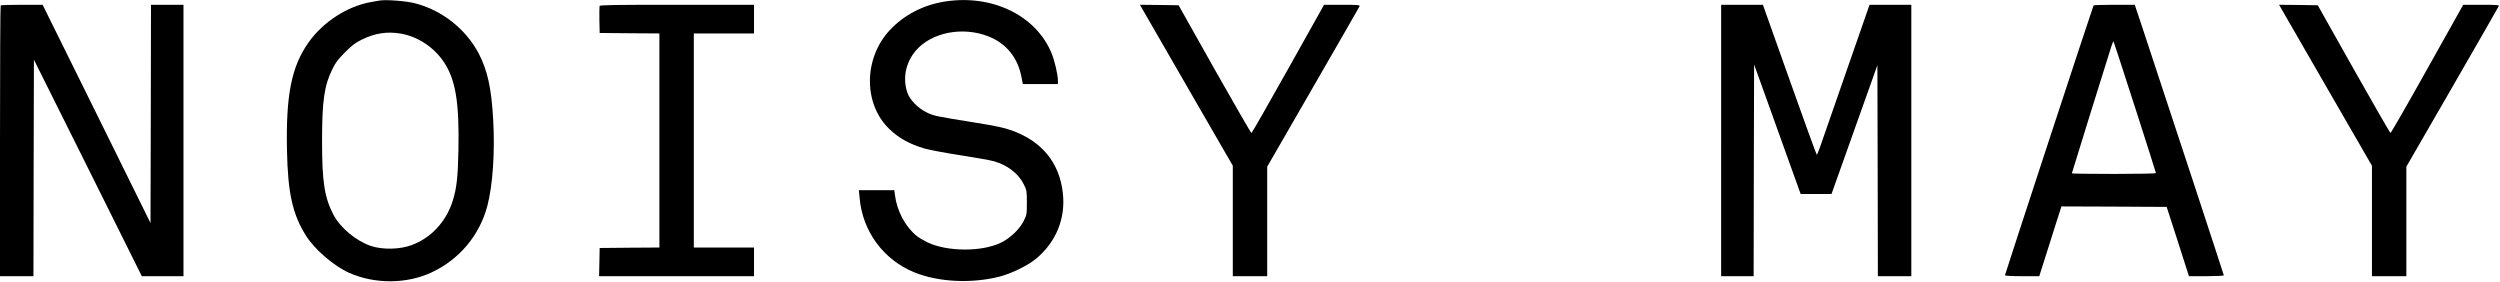
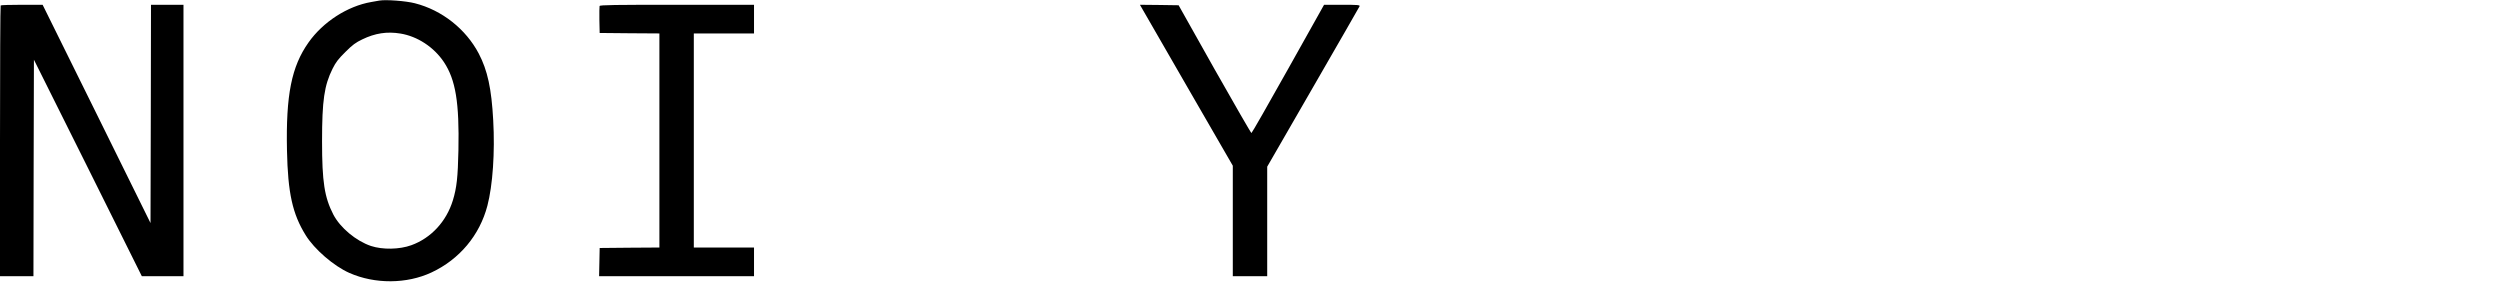
<svg xmlns="http://www.w3.org/2000/svg" version="1.0" width="2616pt" height="295pt" viewBox="0 0 2616 295" preserveAspectRatio="xMidYMid meet">
  <g transform="translate(0,295) scale(0.1,-0.1)" fill="#000000" stroke="none">
    <path d="M3970 2944 c-14 -2 -52 -9 -85 -15 -249 -43 -505 -208 -657 -424 -178 -252 -237 -549 -225 -1129 9 -446 58 -665 195 -886 91 -148 295 -324 458 -396 267 -118 600 -116 859 5 293 137 504 389 585 698 56 214 80 560 61 895 -18 331 -59 521 -151 697 -135 257 -385 455 -669 527 -93 24 -304 40 -371 28z m220 -345 c178 -29 351 -142 456 -300 122 -185 161 -422 151 -923 -6 -282 -18 -391 -58 -522 -68 -222 -228 -395 -435 -470 -124 -45 -300 -48 -422 -8 -157 53 -322 191 -394 329 -93 181 -118 341 -118 766 0 429 23 585 110 760 34 68 60 102 134 175 75 75 108 99 177 132 134 65 259 84 399 61z" />
-     <path d="M9888 2934 c-225 -35 -427 -139 -577 -299 -276 -296 -278 -775 -3 -1037 101 -96 212 -157 369 -203 44 -13 213 -45 375 -70 161 -25 318 -53 348 -62 143 -41 257 -129 313 -242 31 -63 32 -70 32 -191 0 -121 -1 -128 -33 -192 -42 -85 -141 -180 -237 -227 -200 -97 -557 -96 -766 1 -41 20 -92 50 -114 67 -121 97 -209 262 -230 428 l-7 53 -185 0 -186 0 8 -82 c30 -348 250 -647 573 -778 250 -102 596 -119 889 -45 126 32 297 116 386 189 209 175 310 423 278 691 -37 316 -220 538 -537 651 -76 27 -162 46 -374 80 -422 68 -439 71 -516 109 -88 43 -173 130 -198 202 -58 164 -13 347 115 473 184 181 520 224 778 99 158 -78 262 -216 298 -397 l16 -82 184 0 183 0 0 38 c0 61 -36 214 -68 289 -165 394 -622 614 -1114 537z" />
    <path d="M7 2893 c-4 -3 -7 -642 -7 -1420 l0 -1413 175 0 175 0 2 1133 3 1132 565 -1132 564 -1133 218 0 218 0 0 1420 0 1420 -170 0 -170 0 -2 -1142 -3 -1142 -564 1142 -565 1142 -216 0 c-119 0 -220 -3 -223 -7z" />
    <path d="M6274 2887 c-2 -7 -3 -74 -2 -148 l3 -134 313 -3 312 -2 0 -1120 0 -1120 -312 -2 -313 -3 -3 -148 -3 -147 811 0 810 0 0 150 0 150 -315 0 -315 0 0 1120 0 1120 315 0 315 0 0 150 0 150 -805 0 c-652 0 -807 -2 -811 -13z" />
    <path d="M11961 2843 c18 -32 237 -411 486 -843 l453 -784 0 -578 0 -578 180 0 180 0 0 573 0 573 480 832 c265 458 483 839 487 847 4 13 -22 15 -183 15 l-189 0 -376 -671 c-207 -369 -379 -671 -384 -671 -5 0 -178 301 -386 668 l-376 669 -203 3 -202 2 33 -57z" />
-     <path d="M18010 1480 l0 -1420 170 0 170 0 2 1108 3 1107 144 -400 c79 -220 188 -525 243 -677 l100 -278 162 0 161 0 240 674 240 674 3 -1104 2 -1104 175 0 175 0 0 1420 0 1420 -218 0 -219 0 -241 -692 c-133 -381 -256 -735 -273 -785 -18 -51 -35 -93 -38 -93 -3 0 -132 353 -285 785 l-279 785 -219 0 -218 0 0 -1420z" />
-     <path d="M21907 2893 c-8 -13 -927 -2812 -927 -2823 0 -6 65 -10 179 -10 l180 0 56 177 c31 98 84 262 116 366 l60 187 551 -2 550 -3 117 -362 116 -363 183 0 c100 0 182 4 182 9 0 7 -558 1705 -856 2604 l-76 227 -213 0 c-118 0 -216 -3 -218 -7z m433 -1063 c121 -376 220 -687 220 -692 0 -4 -198 -8 -440 -8 -242 0 -440 3 -440 6 0 6 368 1187 416 1337 9 27 18 46 20 44 2 -2 103 -311 224 -687z" />
-     <path d="M23881 2843 c18 -32 237 -411 486 -843 l453 -784 0 -578 0 -578 180 0 180 0 0 573 0 573 481 833 c264 458 483 839 486 847 4 12 -23 14 -183 14 l-189 0 -376 -671 c-206 -369 -380 -671 -385 -670 -5 0 -178 301 -385 668 l-376 668 -203 3 -202 2 33 -57z" />
  </g>
</svg>